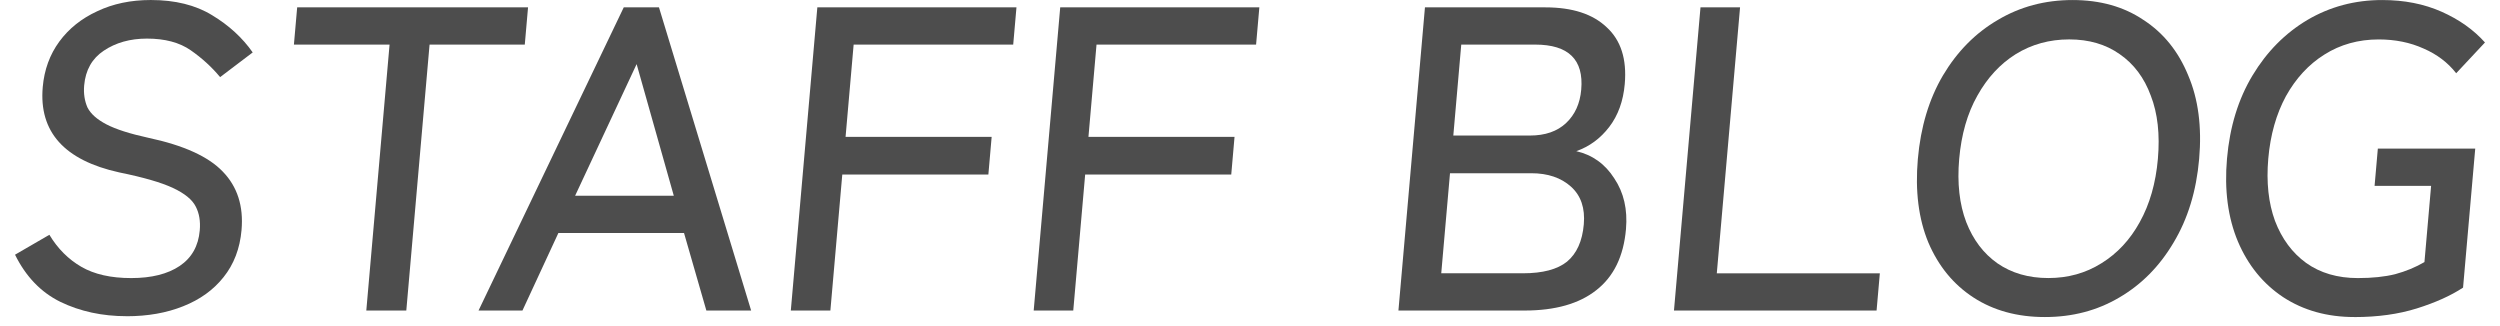
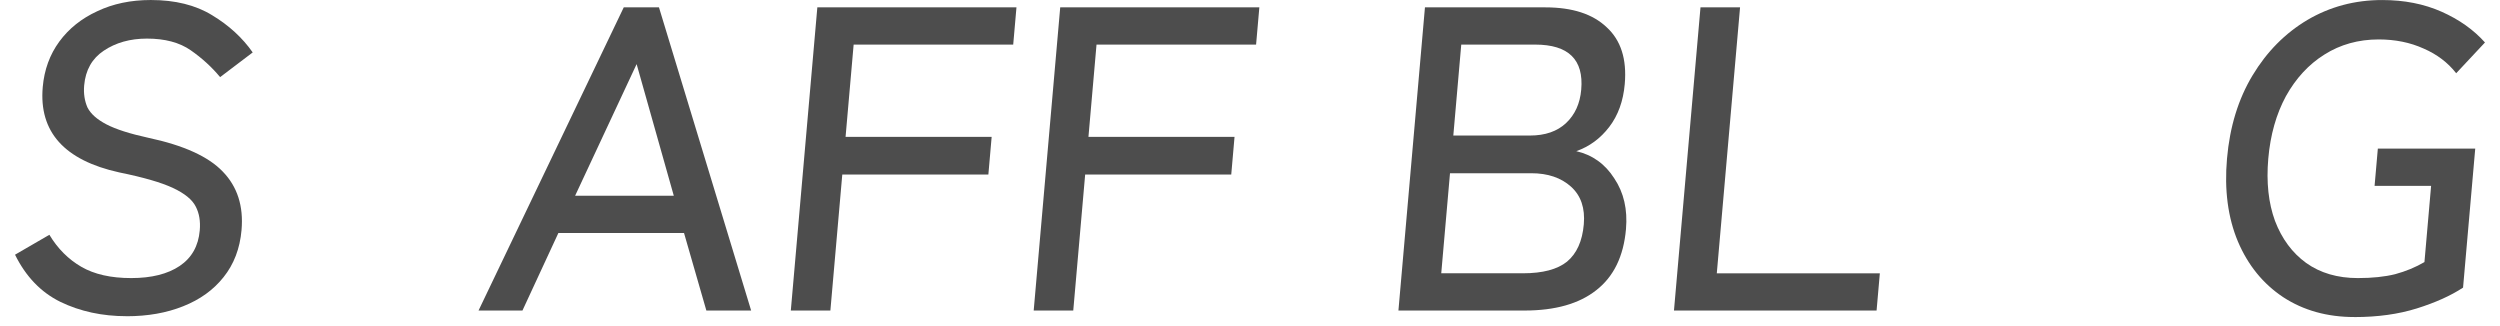
<svg xmlns="http://www.w3.org/2000/svg" fill="none" height="12" viewBox="0 0 92 12" width="92">
  <g fill="#4d4d4d">
    <path d="m4.659 11.636c-.896 0-1.707-.175-2.434-.526-.716-.351-1.273-.93-1.672-1.737l1.264-.733c.307.51.7.903 1.177 1.179.477.276 1.089.414 1.836.414s1.341-.149 1.783-.446c.442-.298.688-.733.738-1.307.03-.34-.019-.632-.147-.877-.127-.255-.406-.483-.836-.685-.43-.202-1.091-.393-1.982-.574-2.02-.446-2.957-1.493-2.813-3.14.056-.638.259-1.195.61-1.674.351-.478.816-.85 1.394-1.116.579-.276 1.236-.414 1.972-.414.896 0 1.648.186 2.255.558.618.372 1.117.829 1.496 1.371l-1.199.909c-.309-.372-.669-.701-1.082-.988-.412-.287-.949-.43-1.61-.43-.619 0-1.149.149-1.591.446-.43.287-.67.712-.72 1.275-.026.298.014.568.121.813.118.234.351.441.698.622.347.181.86.345 1.541.494 1.298.276 2.212.691 2.739 1.243.538.553.769 1.27.692 2.152-.059.68-.281 1.259-.664 1.737-.372.468-.867.824-1.485 1.068-.608.244-1.301.367-2.08.367z" />
-     <path d="m13.48 11.428.856-9.787h-3.52l.12-1.371h8.496l-.12 1.371h-3.504l-.856 9.787z" />
    <path d="m17.61 11.428 5.344-11.157h1.296l3.392 11.157h-1.648l-.822-2.853h-4.624l-1.322 2.853zm3.554-4.224h3.632l-1.368-4.845z" />
    <path d="m29.102 11.428.976-11.157h7.328l-.12 1.371h-5.872l-.297 3.395h5.376l-.121 1.387h-5.376l-.438 5.005z" />
    <path d="m38.04 11.428.976-11.157h7.328l-.12 1.371h-5.872l-.297 3.395h5.376l-.121 1.387h-5.376l-.438 5.005z" />
    <path d="m51.462 11.428.976-11.157h4.432c.992 0 1.744.244 2.256.733.523.478.745 1.174.665 2.088-.055.627-.245 1.153-.57 1.578s-.73.723-1.214.893c.596.138 1.063.473 1.4 1.004.349.521.492 1.142.429 1.865-.087.999-.452 1.748-1.093 2.247-.63.499-1.511.749-2.642.749zm1.576-1.371h3.008c.725 0 1.266-.143 1.622-.43.357-.298.562-.754.616-1.371.052-.595-.105-1.057-.471-1.387-.366-.329-.853-.494-1.461-.494h-2.992zm.444-5.069h2.816c.565 0 1.011-.154 1.336-.462.326-.308.511-.717.555-1.227.097-1.105-.468-1.658-1.695-1.658h-2.72z" />
    <path d="m61.602 11.428.976-11.157h1.456l-.856 9.787h6l-.12 1.371z" />
-     <path d="m75.252 11.667c-1.013 0-1.888-.239-2.625-.717-.737-.478-1.291-1.153-1.663-2.024-.361-.871-.49-1.897-.387-3.076.103-1.179.412-2.205.925-3.076.525-.882 1.198-1.562 2.018-2.04.822-.489 1.739-.733 2.752-.733s1.883.244 2.608.733c.737.478 1.285 1.158 1.646 2.04.372.871.506 1.897.403 3.076-.103 1.179-.417 2.205-.941 3.076-.514.871-1.181 1.546-2.001 2.024-.81.478-1.721.717-2.735.717zm.126-1.435c.725 0 1.376-.181 1.951-.542.586-.361 1.057-.866 1.413-1.514.367-.659.59-1.435.668-2.327.079-.903-.008-1.679-.26-2.327-.241-.659-.623-1.169-1.146-1.53-.512-.361-1.131-.542-1.857-.542s-1.381.181-1.967.542c-.576.361-1.047.871-1.414 1.53-.366.648-.589 1.424-.668 2.327-.078.893.009 1.668.26 2.327.253.648.635 1.153 1.147 1.514.523.361 1.147.542 1.873.542z" />
    <path d="m86.643 11.667c-1.003 0-1.877-.244-2.624-.733-.736-.489-1.29-1.169-1.661-2.04-.371-.882-.506-1.902-.404-3.06.102-1.169.415-2.189.94-3.06.524-.871 1.197-1.551 2.018-2.04.832-.489 1.749-.733 2.752-.733.811 0 1.539.143 2.186.43.647.287 1.179.664 1.597 1.132l-1.059 1.132c-.307-.393-.707-.696-1.2-.909-.492-.223-1.043-.335-1.651-.335-.747 0-1.414.186-2.001.558-.576.361-1.047.871-1.414 1.53-.356.659-.573 1.424-.649 2.295-.076.871.006 1.636.247 2.295.252.659.633 1.174 1.145 1.546.522.372 1.157.558 1.903.558.533 0 .991-.048 1.373-.143.393-.106.753-.255 1.079-.446l.245-2.805h-2.08l.12-1.371h3.584l-.448 5.116c-.453.297-1.019.552-1.699.765-.68.213-1.446.319-2.3.319z" />
  </g>
</svg>